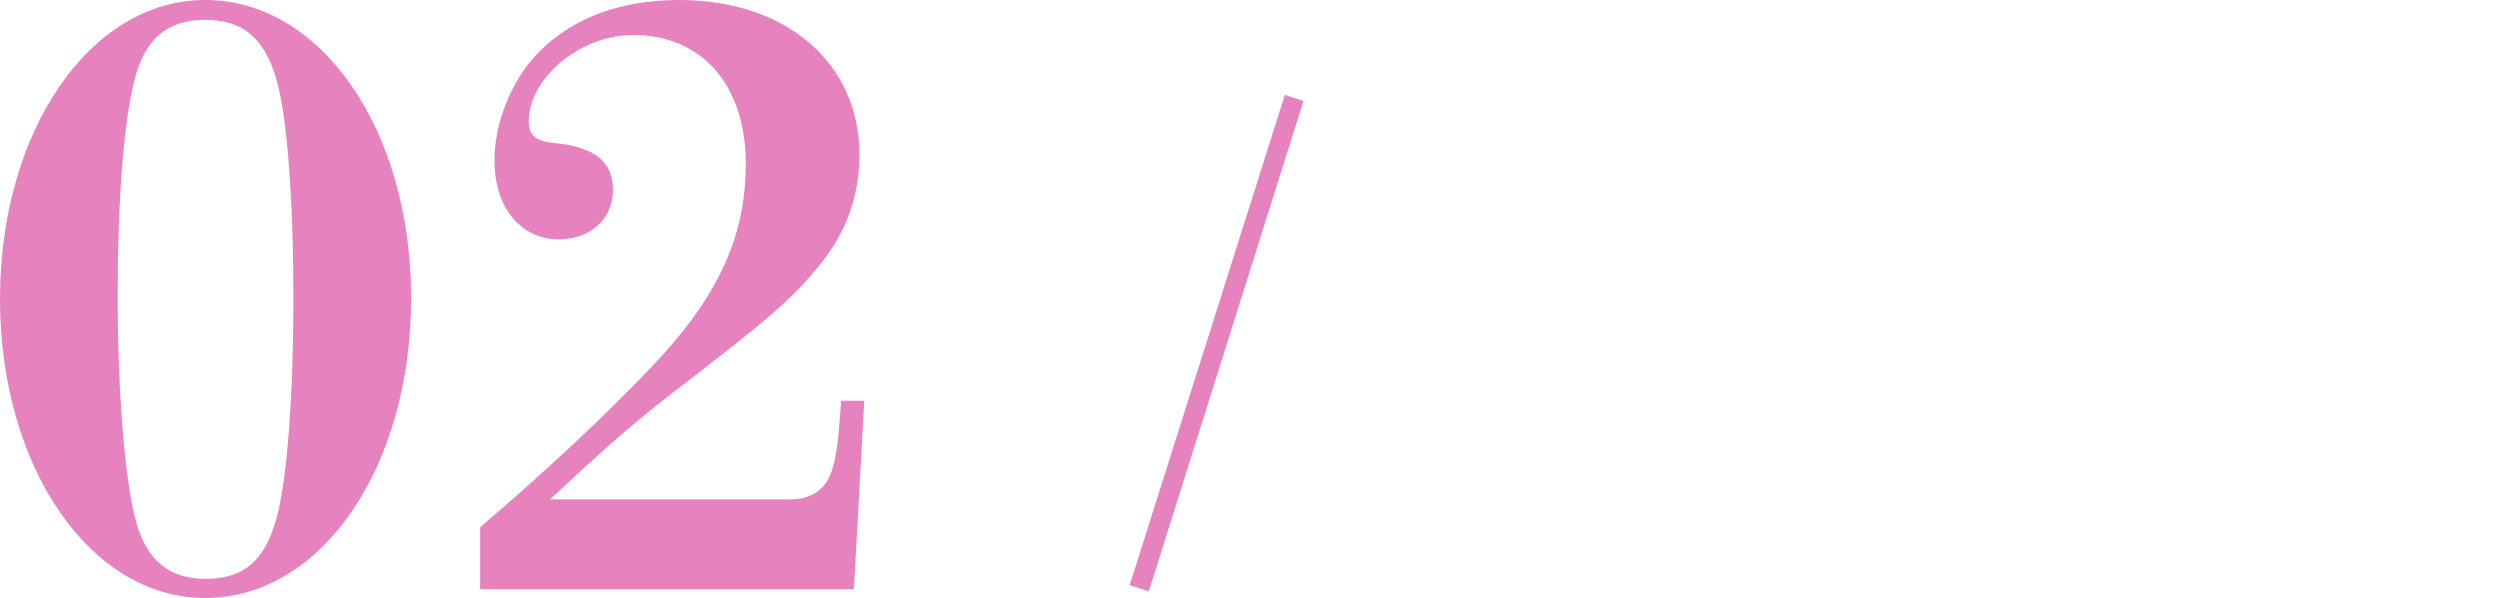
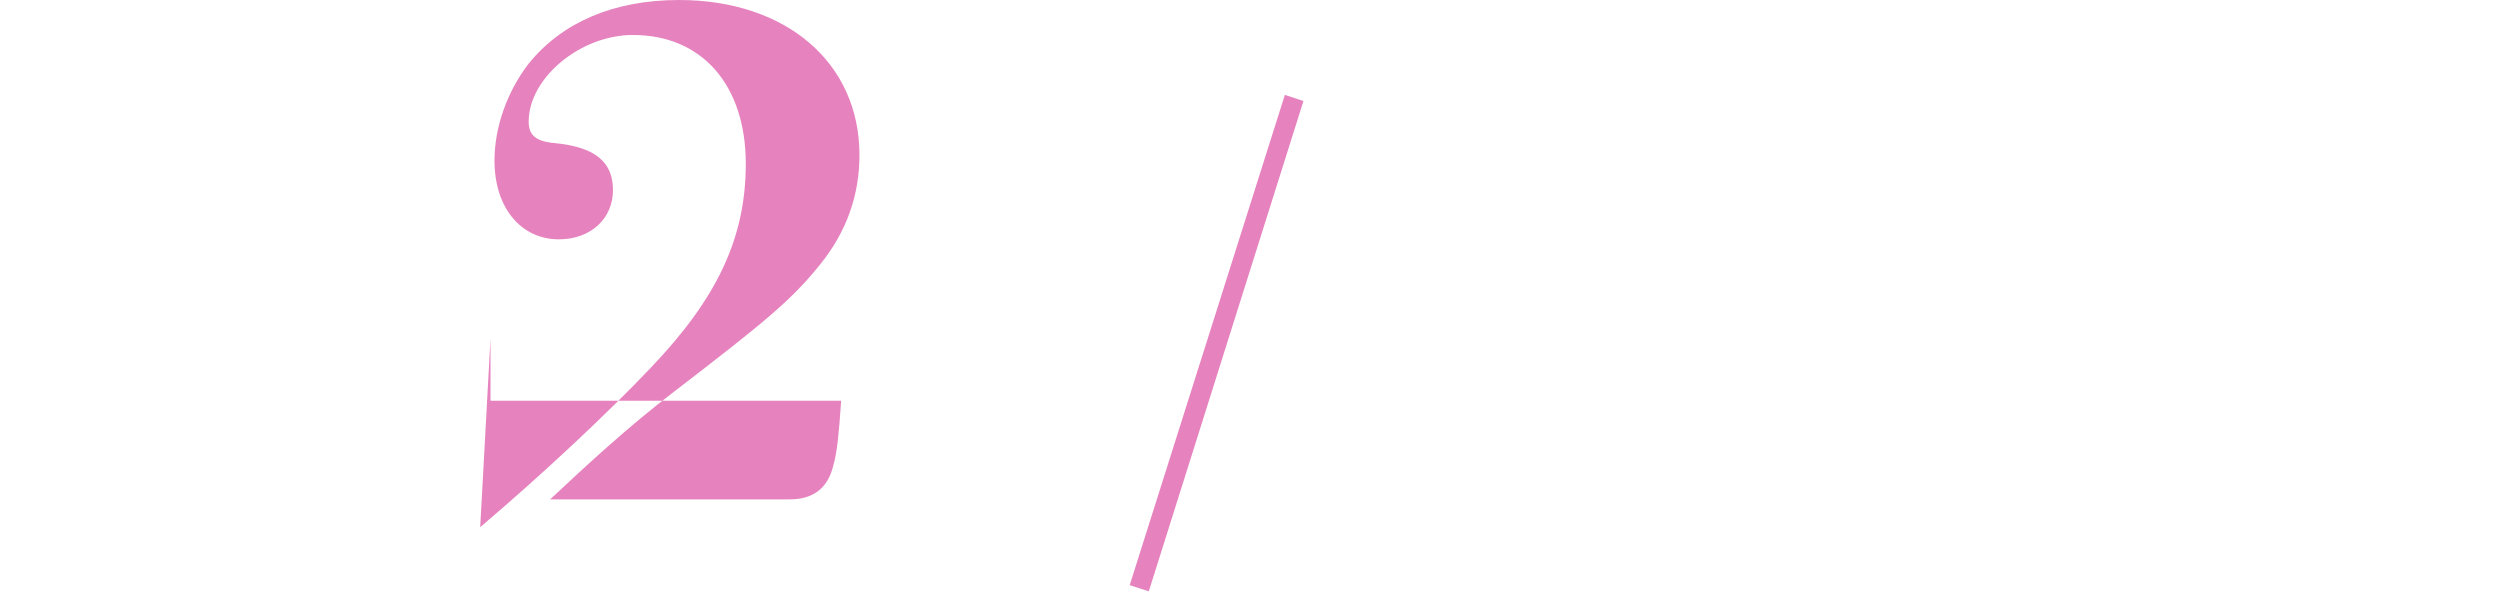
<svg xmlns="http://www.w3.org/2000/svg" id="_レイヤー_2" data-name="レイヤー 2" viewBox="0 0 102.855 24.602">
  <defs>
    <style>
      .cls-1 {
        fill: none;
      }

      .cls-2 {
        fill: #e682be;
      }
    </style>
  </defs>
  <g id="_レイヤー_1-2" data-name="レイヤー 1">
    <g>
-       <path class="cls-2" d="M8.44,24.602C3.697,24.602,0,19.203,0,12.301S3.697,0,8.44,0c4.776,0,8.473,5.332,8.473,12.268,0,6.969-3.697,12.334-8.473,12.334ZM5.561,21.33c.458,1.832,1.505,2.486,2.912,2.486,1.603,0,2.486-.818,2.944-2.65.393-1.537.654-4.875.654-8.898,0-4.09-.262-7.492-.687-8.964-.523-1.832-1.472-2.486-2.944-2.486-1.603,0-2.486.817-2.912,2.486-.425,1.701-.687,4.743-.687,8.898,0,4.188.327,7.622.72,9.128Z" />
-       <path class="cls-2" d="M19.756,21.689c2.617-2.225,5.234-4.678,7.034-6.576,2.748-2.879,3.893-5.365,3.893-8.375,0-3.238-1.799-5.299-4.646-5.299-2.159,0-4.286,1.766-4.286,3.565,0,.556.294.817,1.08.884,1.669.163,2.388.785,2.388,1.93,0,1.178-.916,2.028-2.225,2.028-1.57,0-2.65-1.309-2.65-3.239,0-1.373.523-2.846,1.407-3.99,1.374-1.701,3.501-2.617,6.183-2.617,4.417,0,7.426,2.584,7.426,6.379,0,1.636-.523,3.141-1.603,4.482-1.21,1.504-2.257,2.356-6.085,5.299-1.799,1.375-3.468,2.912-5.038,4.385h9.847c.981,0,1.57-.459,1.799-1.375.164-.588.229-1.275.327-2.682h.949l-.425,7.753h-15.376v-2.552Z" />
+       <path class="cls-2" d="M19.756,21.689c2.617-2.225,5.234-4.678,7.034-6.576,2.748-2.879,3.893-5.365,3.893-8.375,0-3.238-1.799-5.299-4.646-5.299-2.159,0-4.286,1.766-4.286,3.565,0,.556.294.817,1.08.884,1.669.163,2.388.785,2.388,1.93,0,1.178-.916,2.028-2.225,2.028-1.57,0-2.65-1.309-2.65-3.239,0-1.373.523-2.846,1.407-3.99,1.374-1.701,3.501-2.617,6.183-2.617,4.417,0,7.426,2.584,7.426,6.379,0,1.636-.523,3.141-1.603,4.482-1.21,1.504-2.257,2.356-6.085,5.299-1.799,1.375-3.468,2.912-5.038,4.385h9.847c.981,0,1.57-.459,1.799-1.375.164-.588.229-1.275.327-2.682h.949h-15.376v-2.552Z" />
      <path class="cls-2" d="M53.626,4.158l-6.363,20.171-.785-.255,6.384-20.17.764.254Z" />
    </g>
    <rect class="cls-1" x="11.854" y="3.256" width="91" height="14" />
  </g>
</svg>